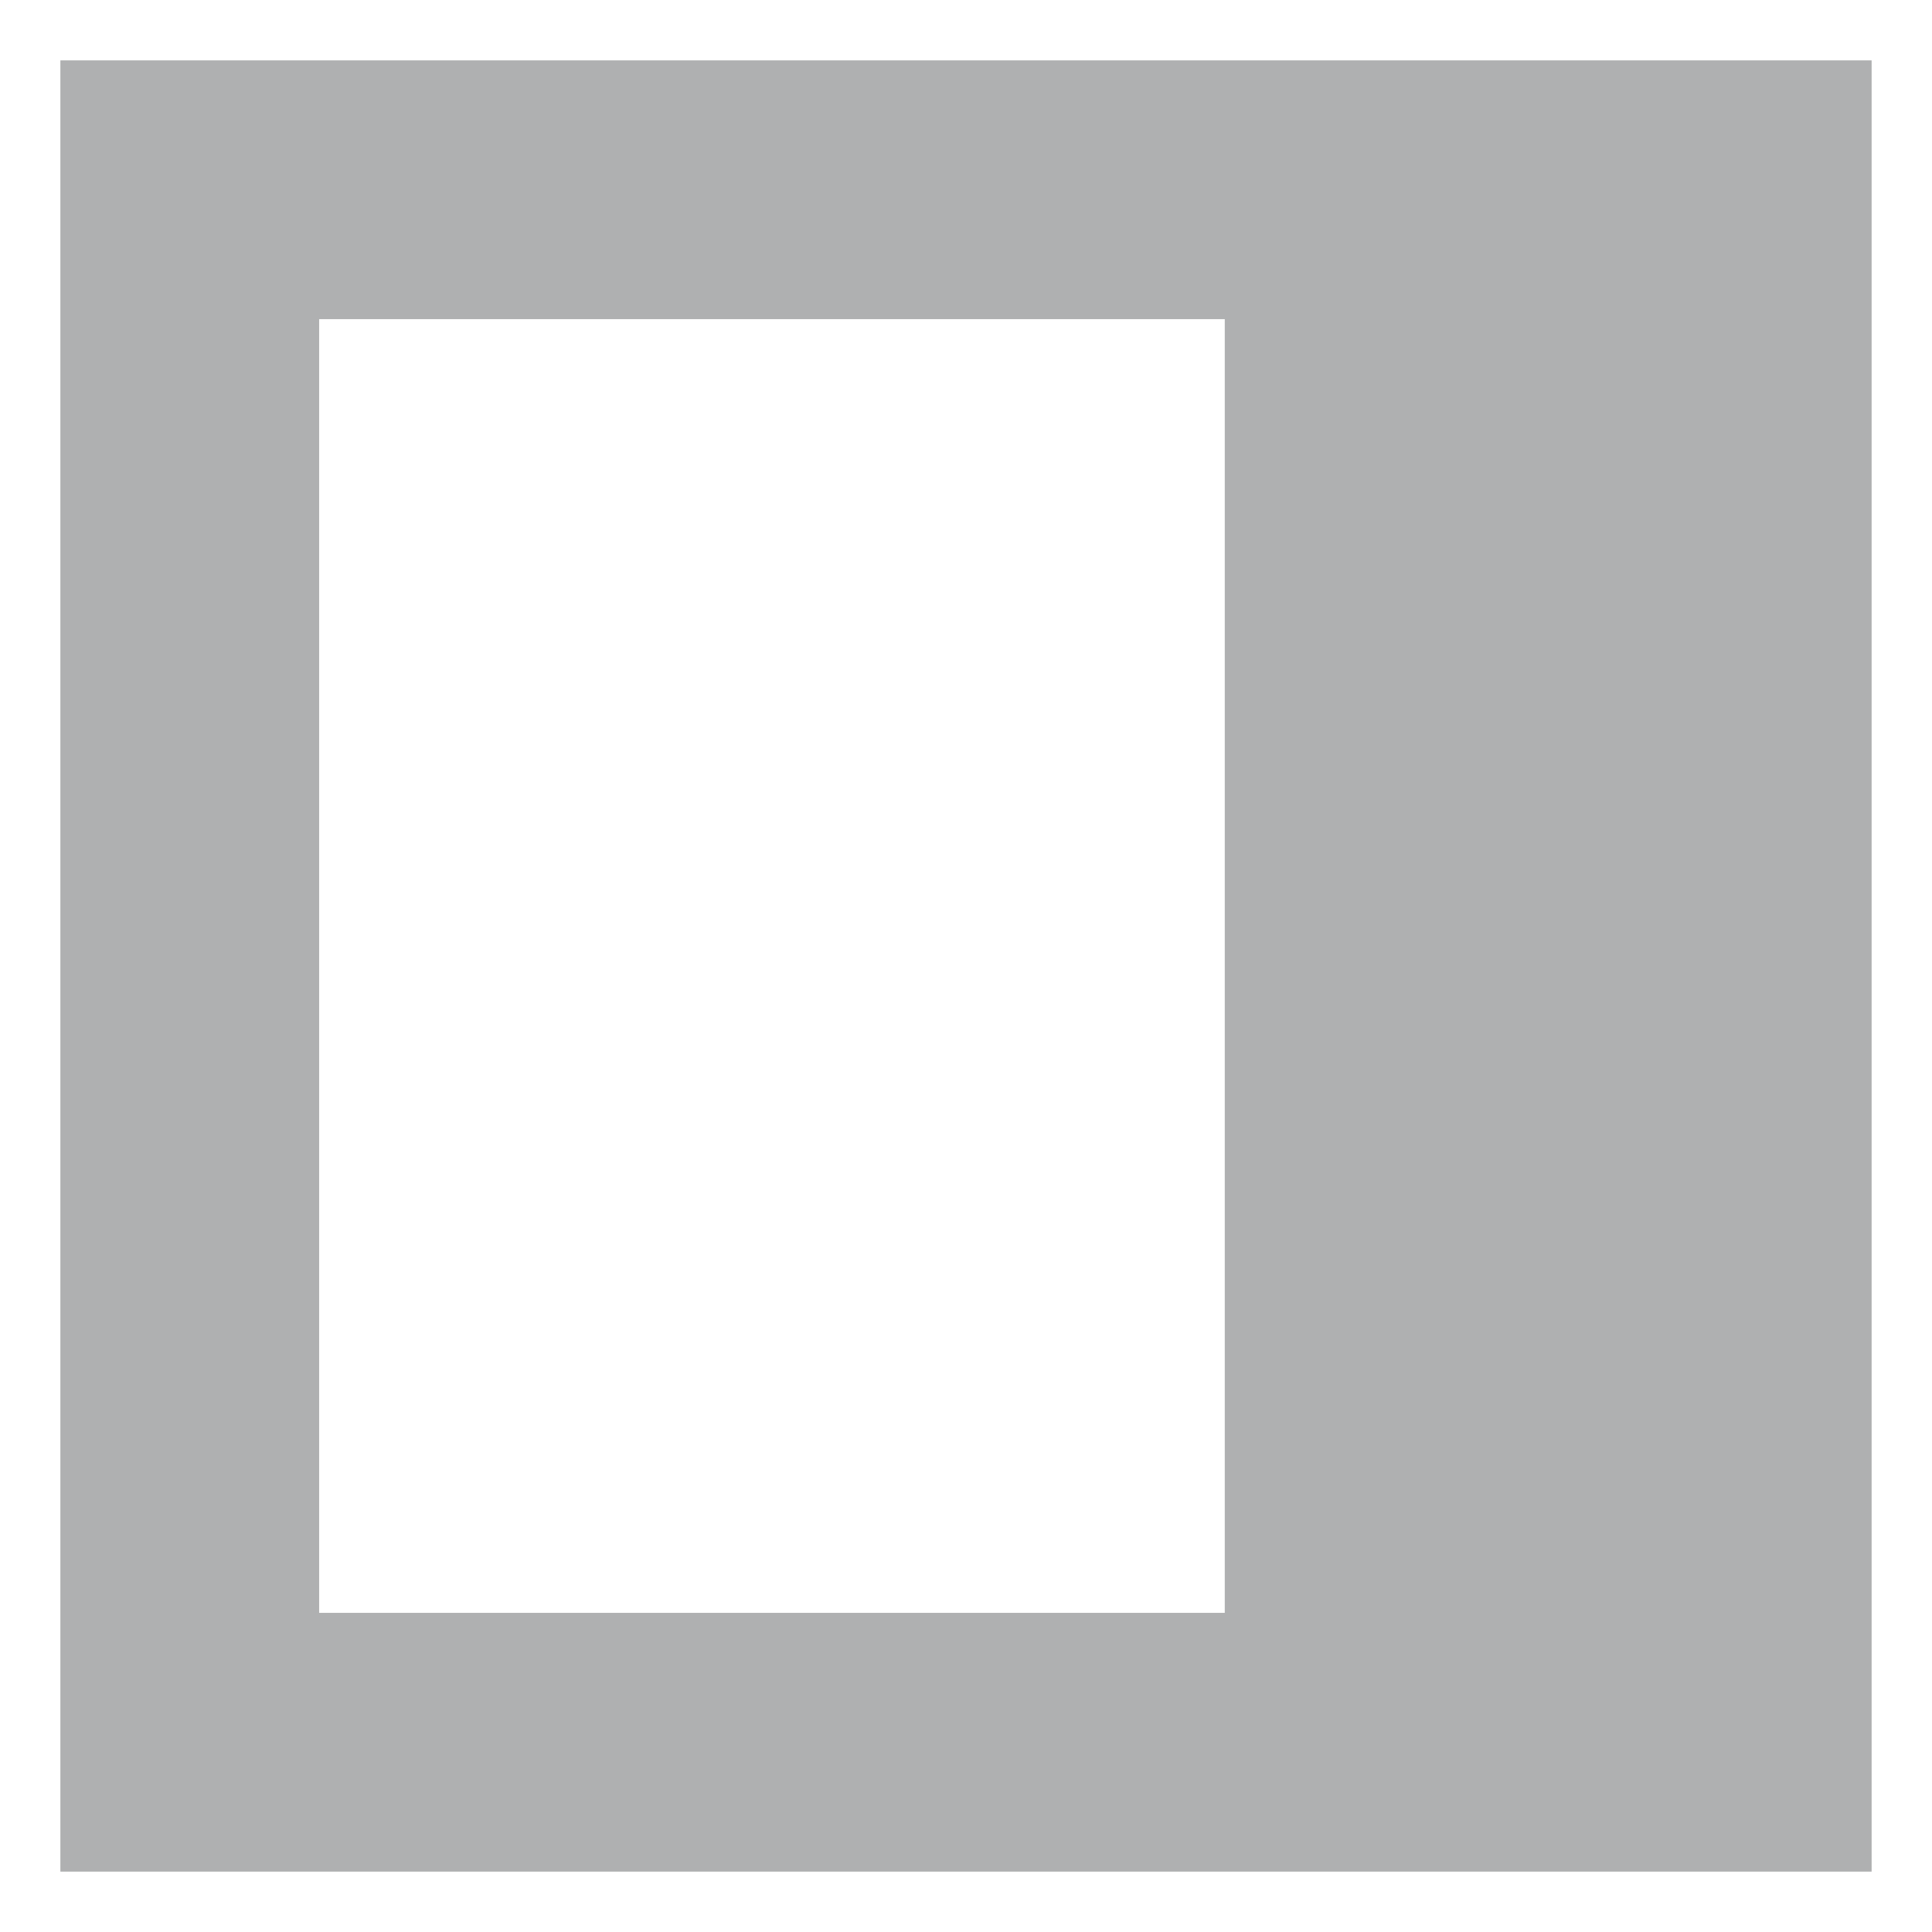
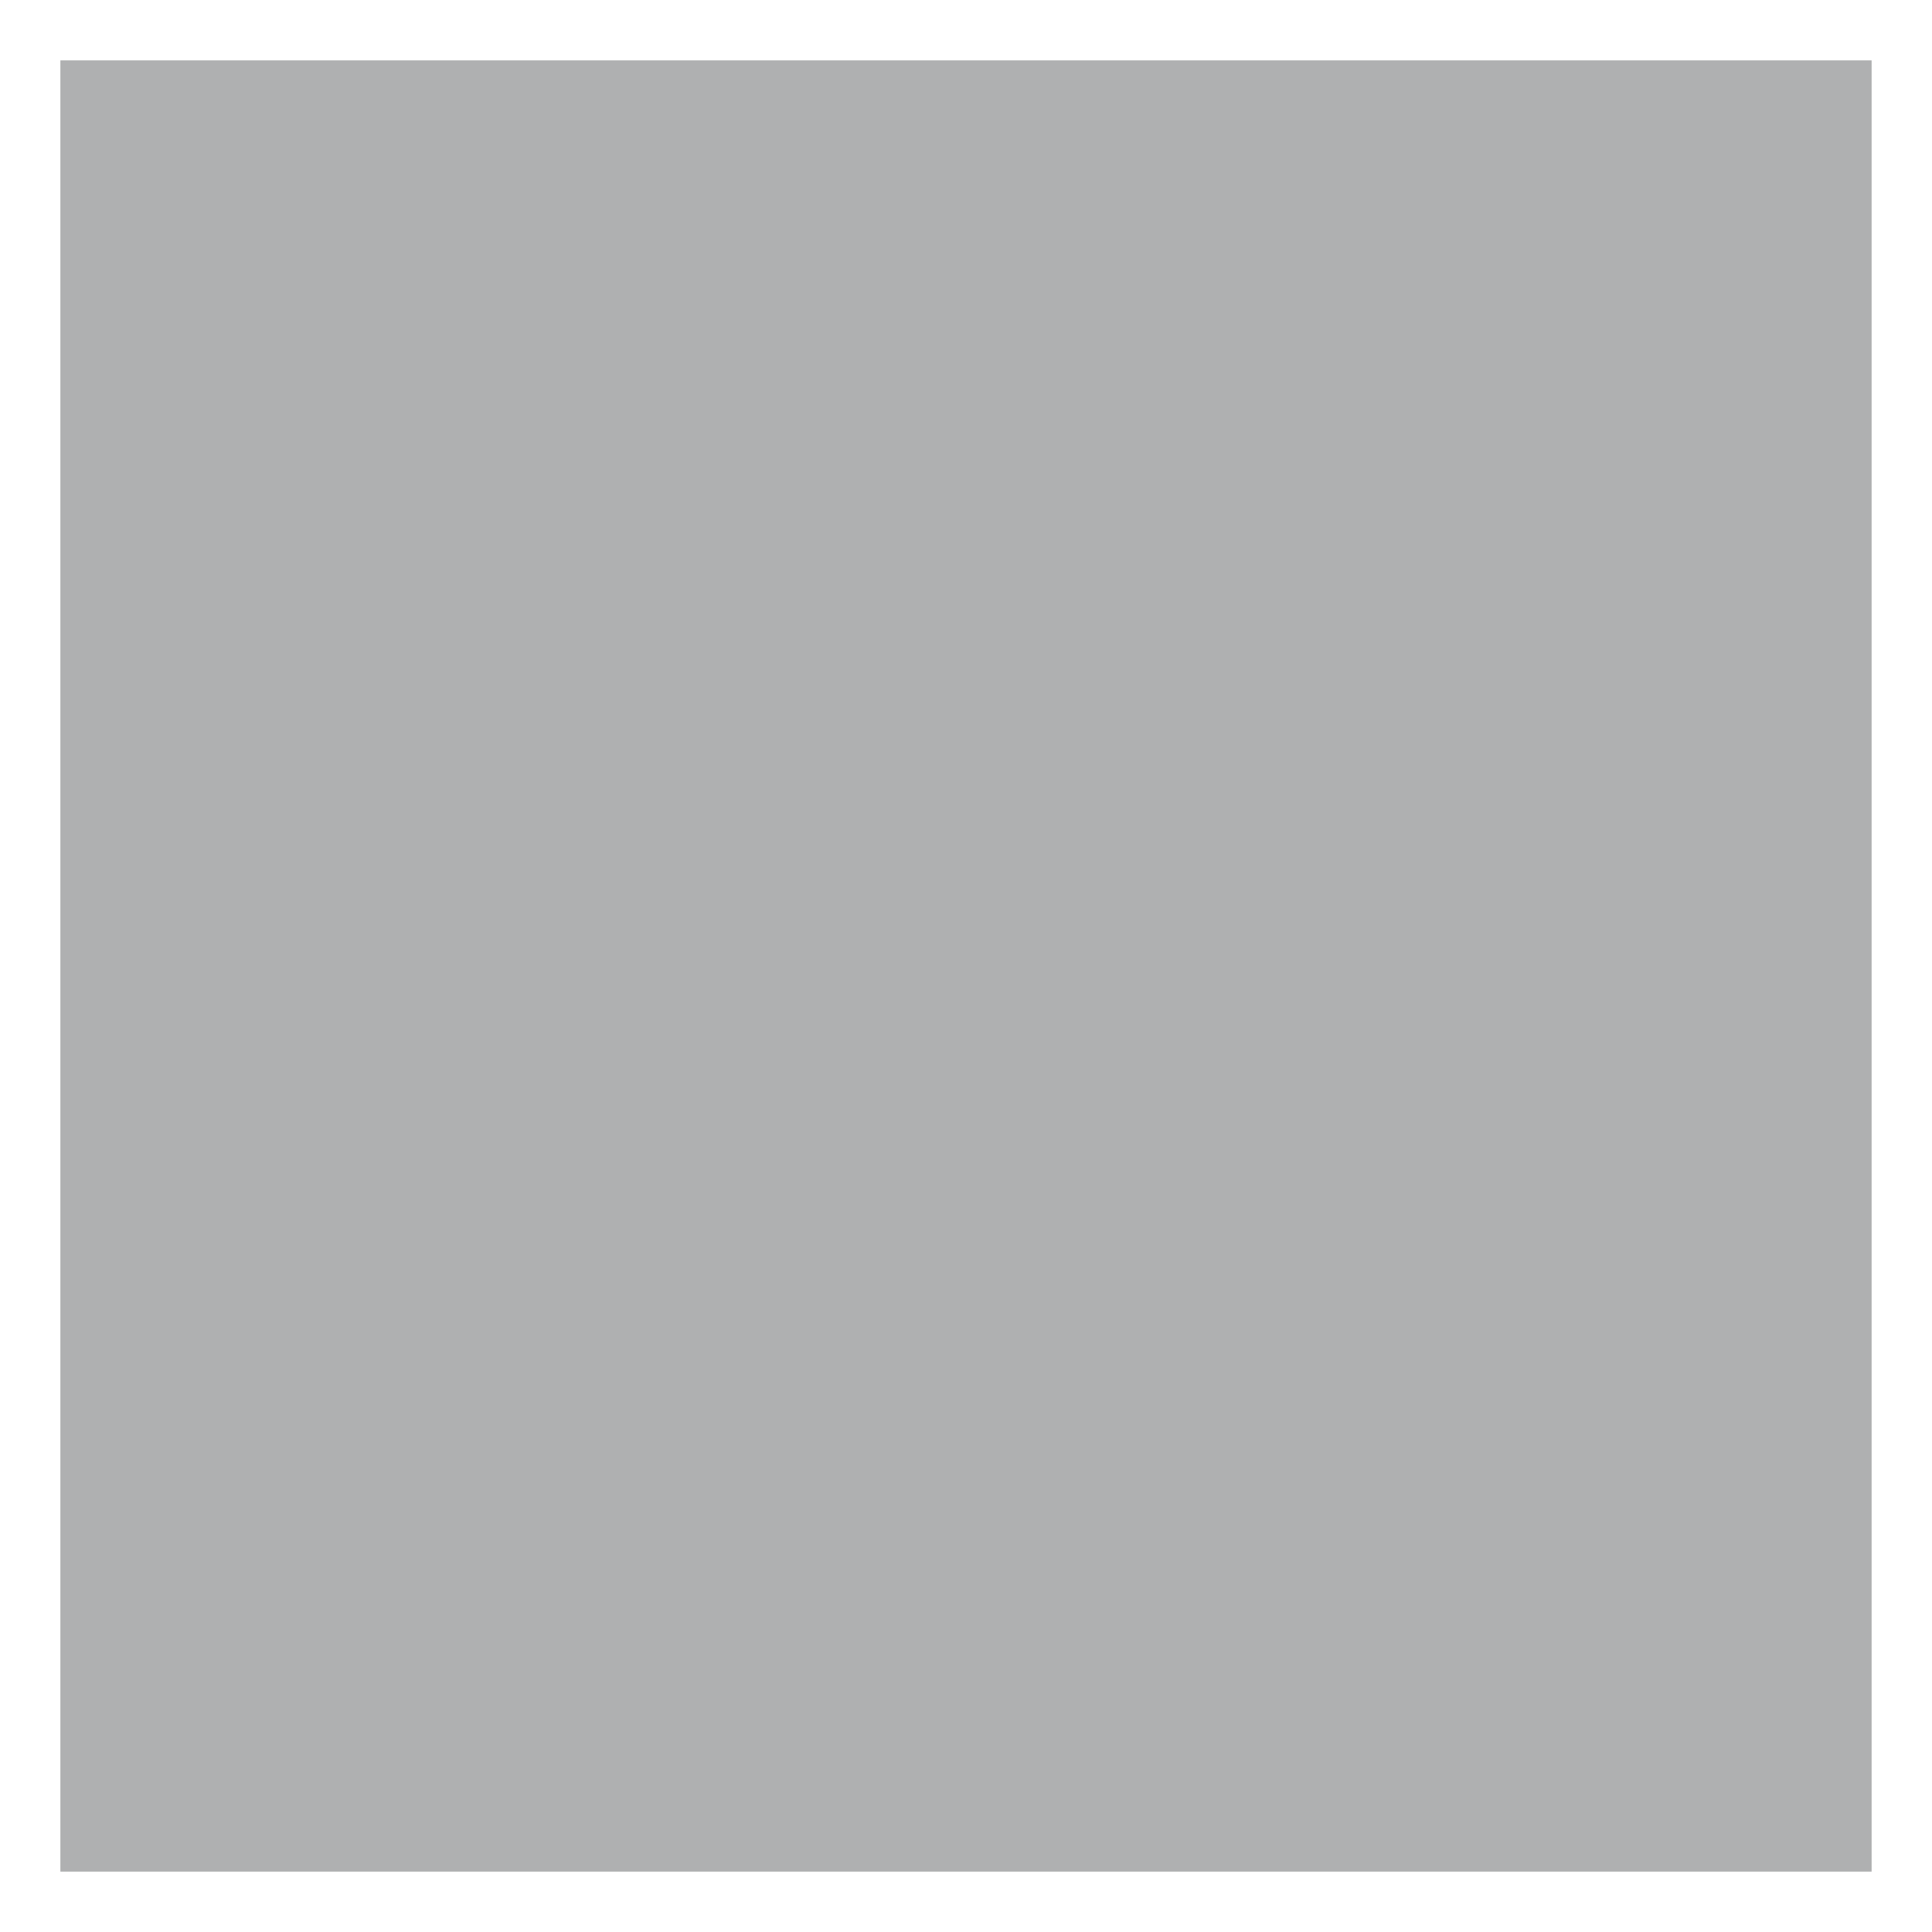
<svg xmlns="http://www.w3.org/2000/svg" width="16" height="16" viewBox="0 0 16 16" fill="none">
-   <path fill-rule="evenodd" clip-rule="evenodd" d="M15.5 0.5H0.5V15.5H15.5V0.5ZM10.143 2.643H2.643V13.357H10.143V2.643Z" fill="#AFB0B1" />
+   <path fill-rule="evenodd" clip-rule="evenodd" d="M15.5 0.5H0.5V15.5H15.5V0.5ZM10.143 2.643H2.643H10.143V2.643Z" fill="#AFB0B1" />
</svg>